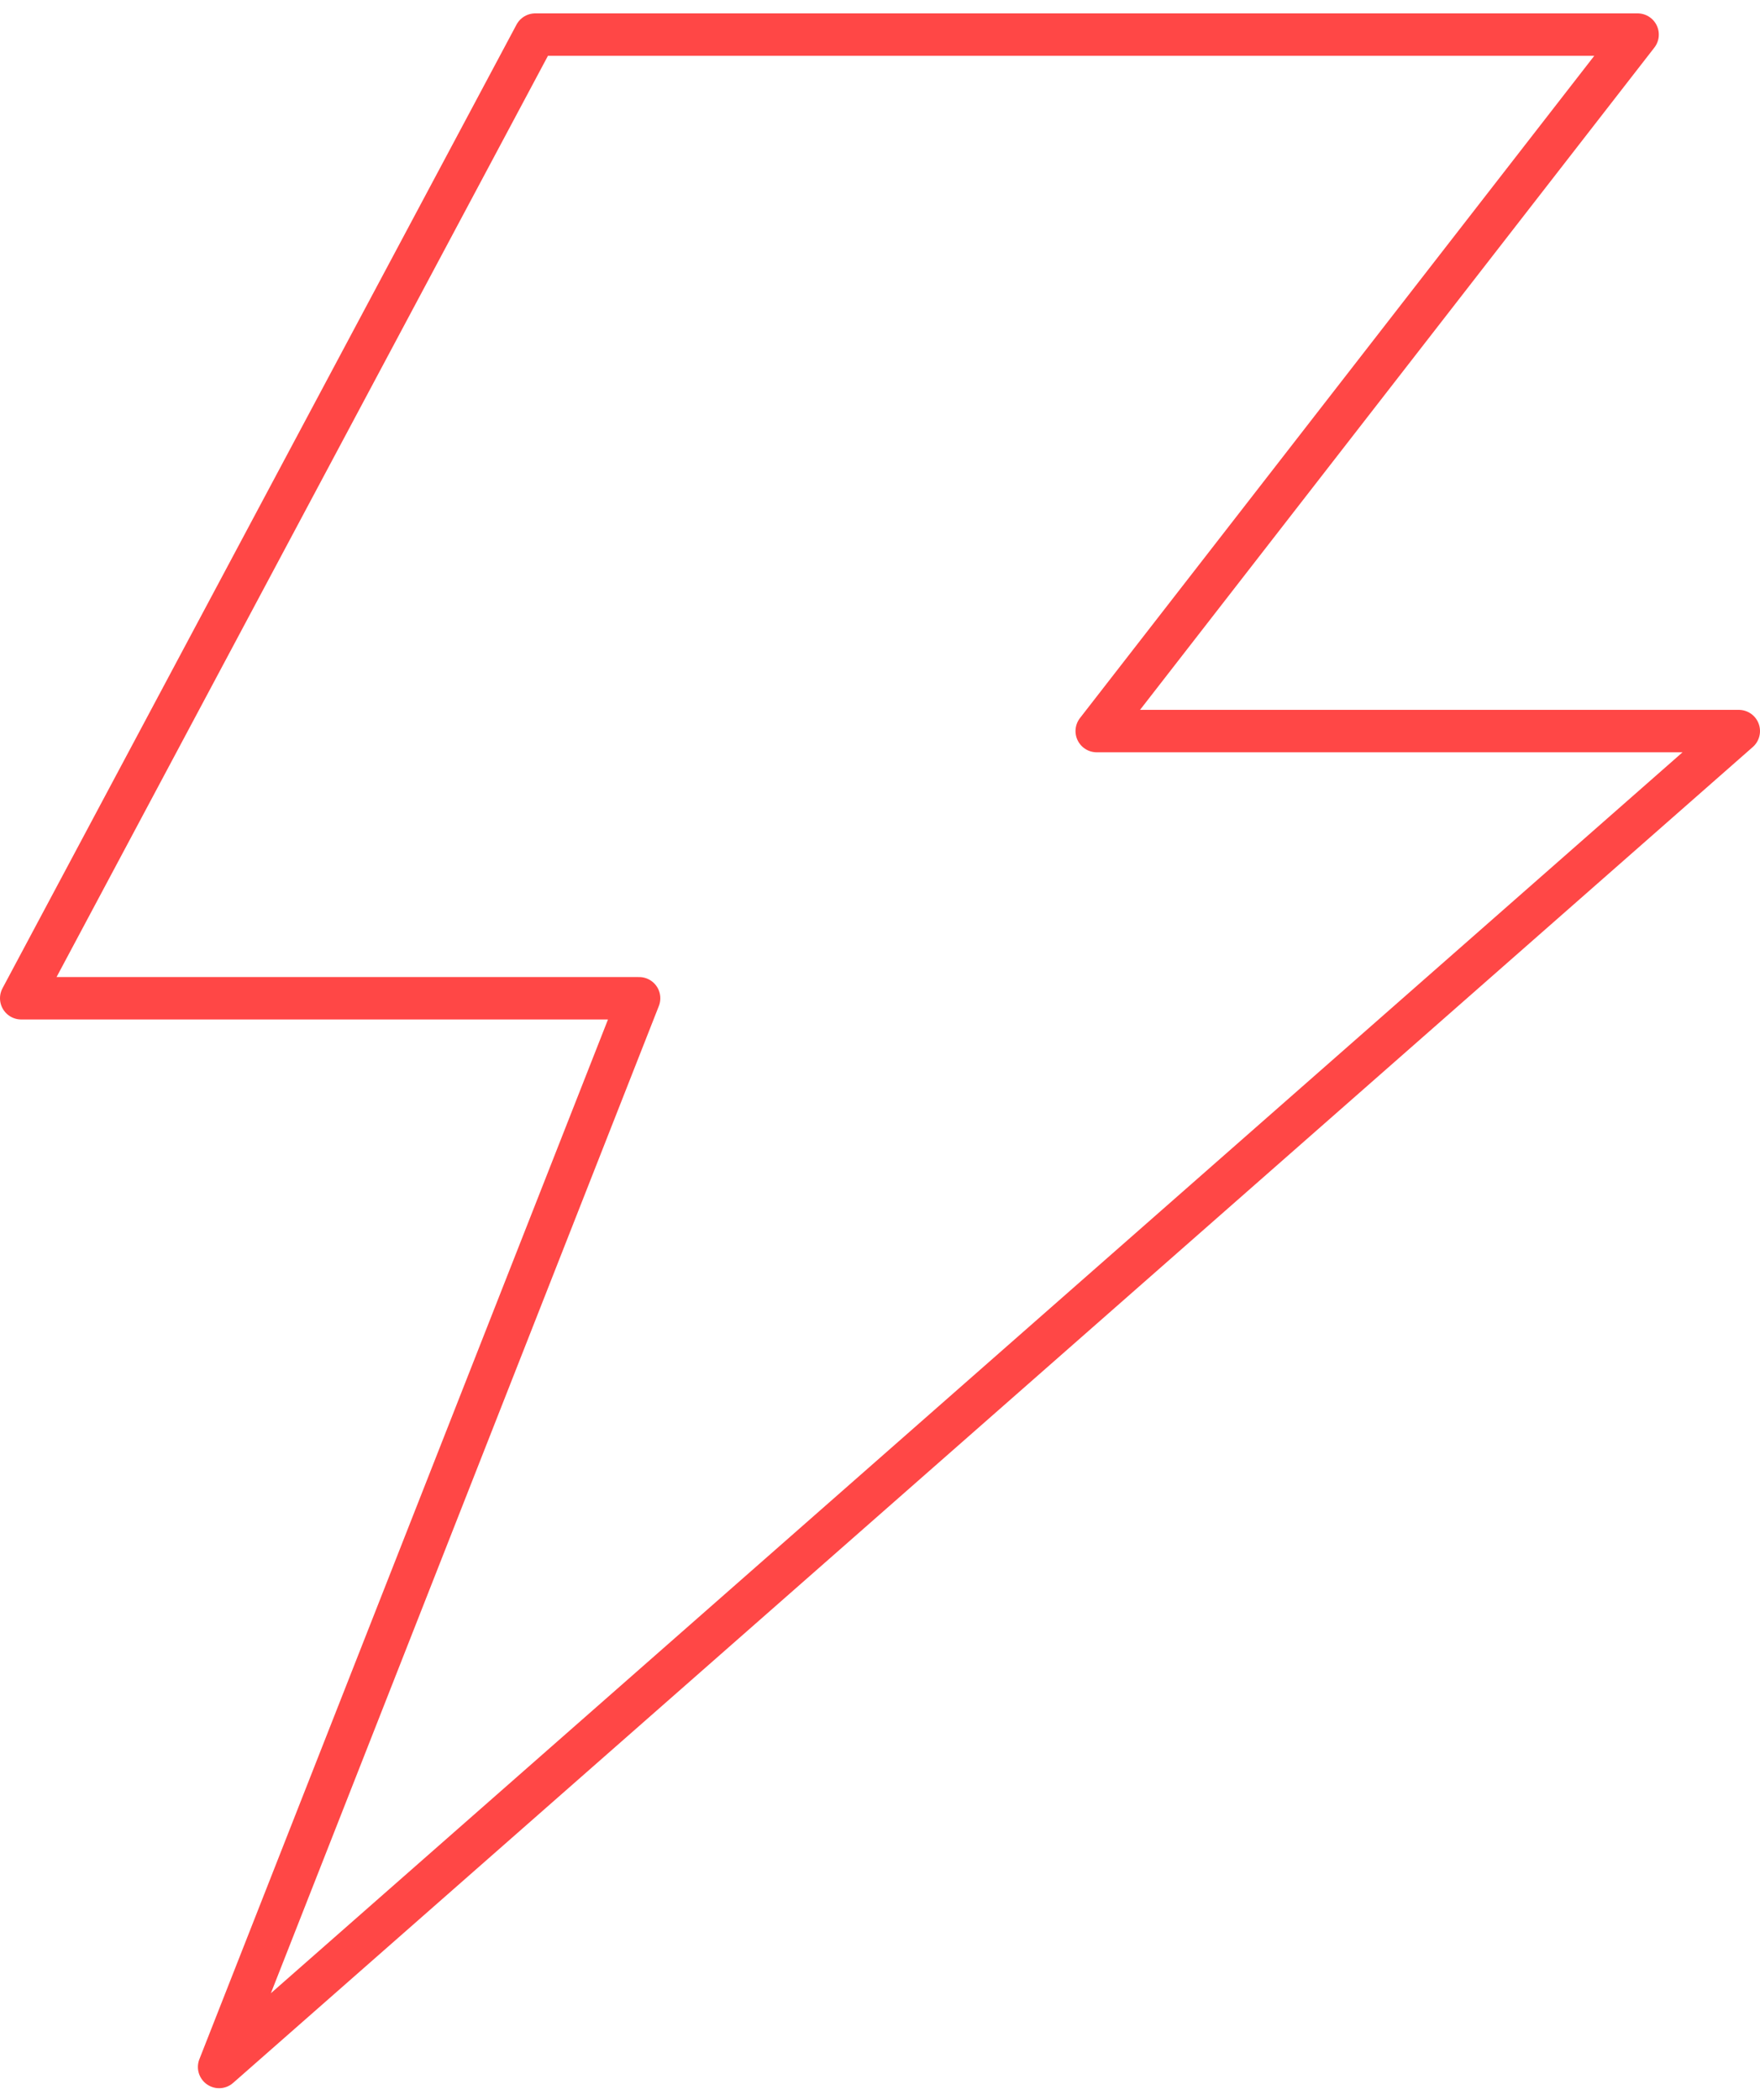
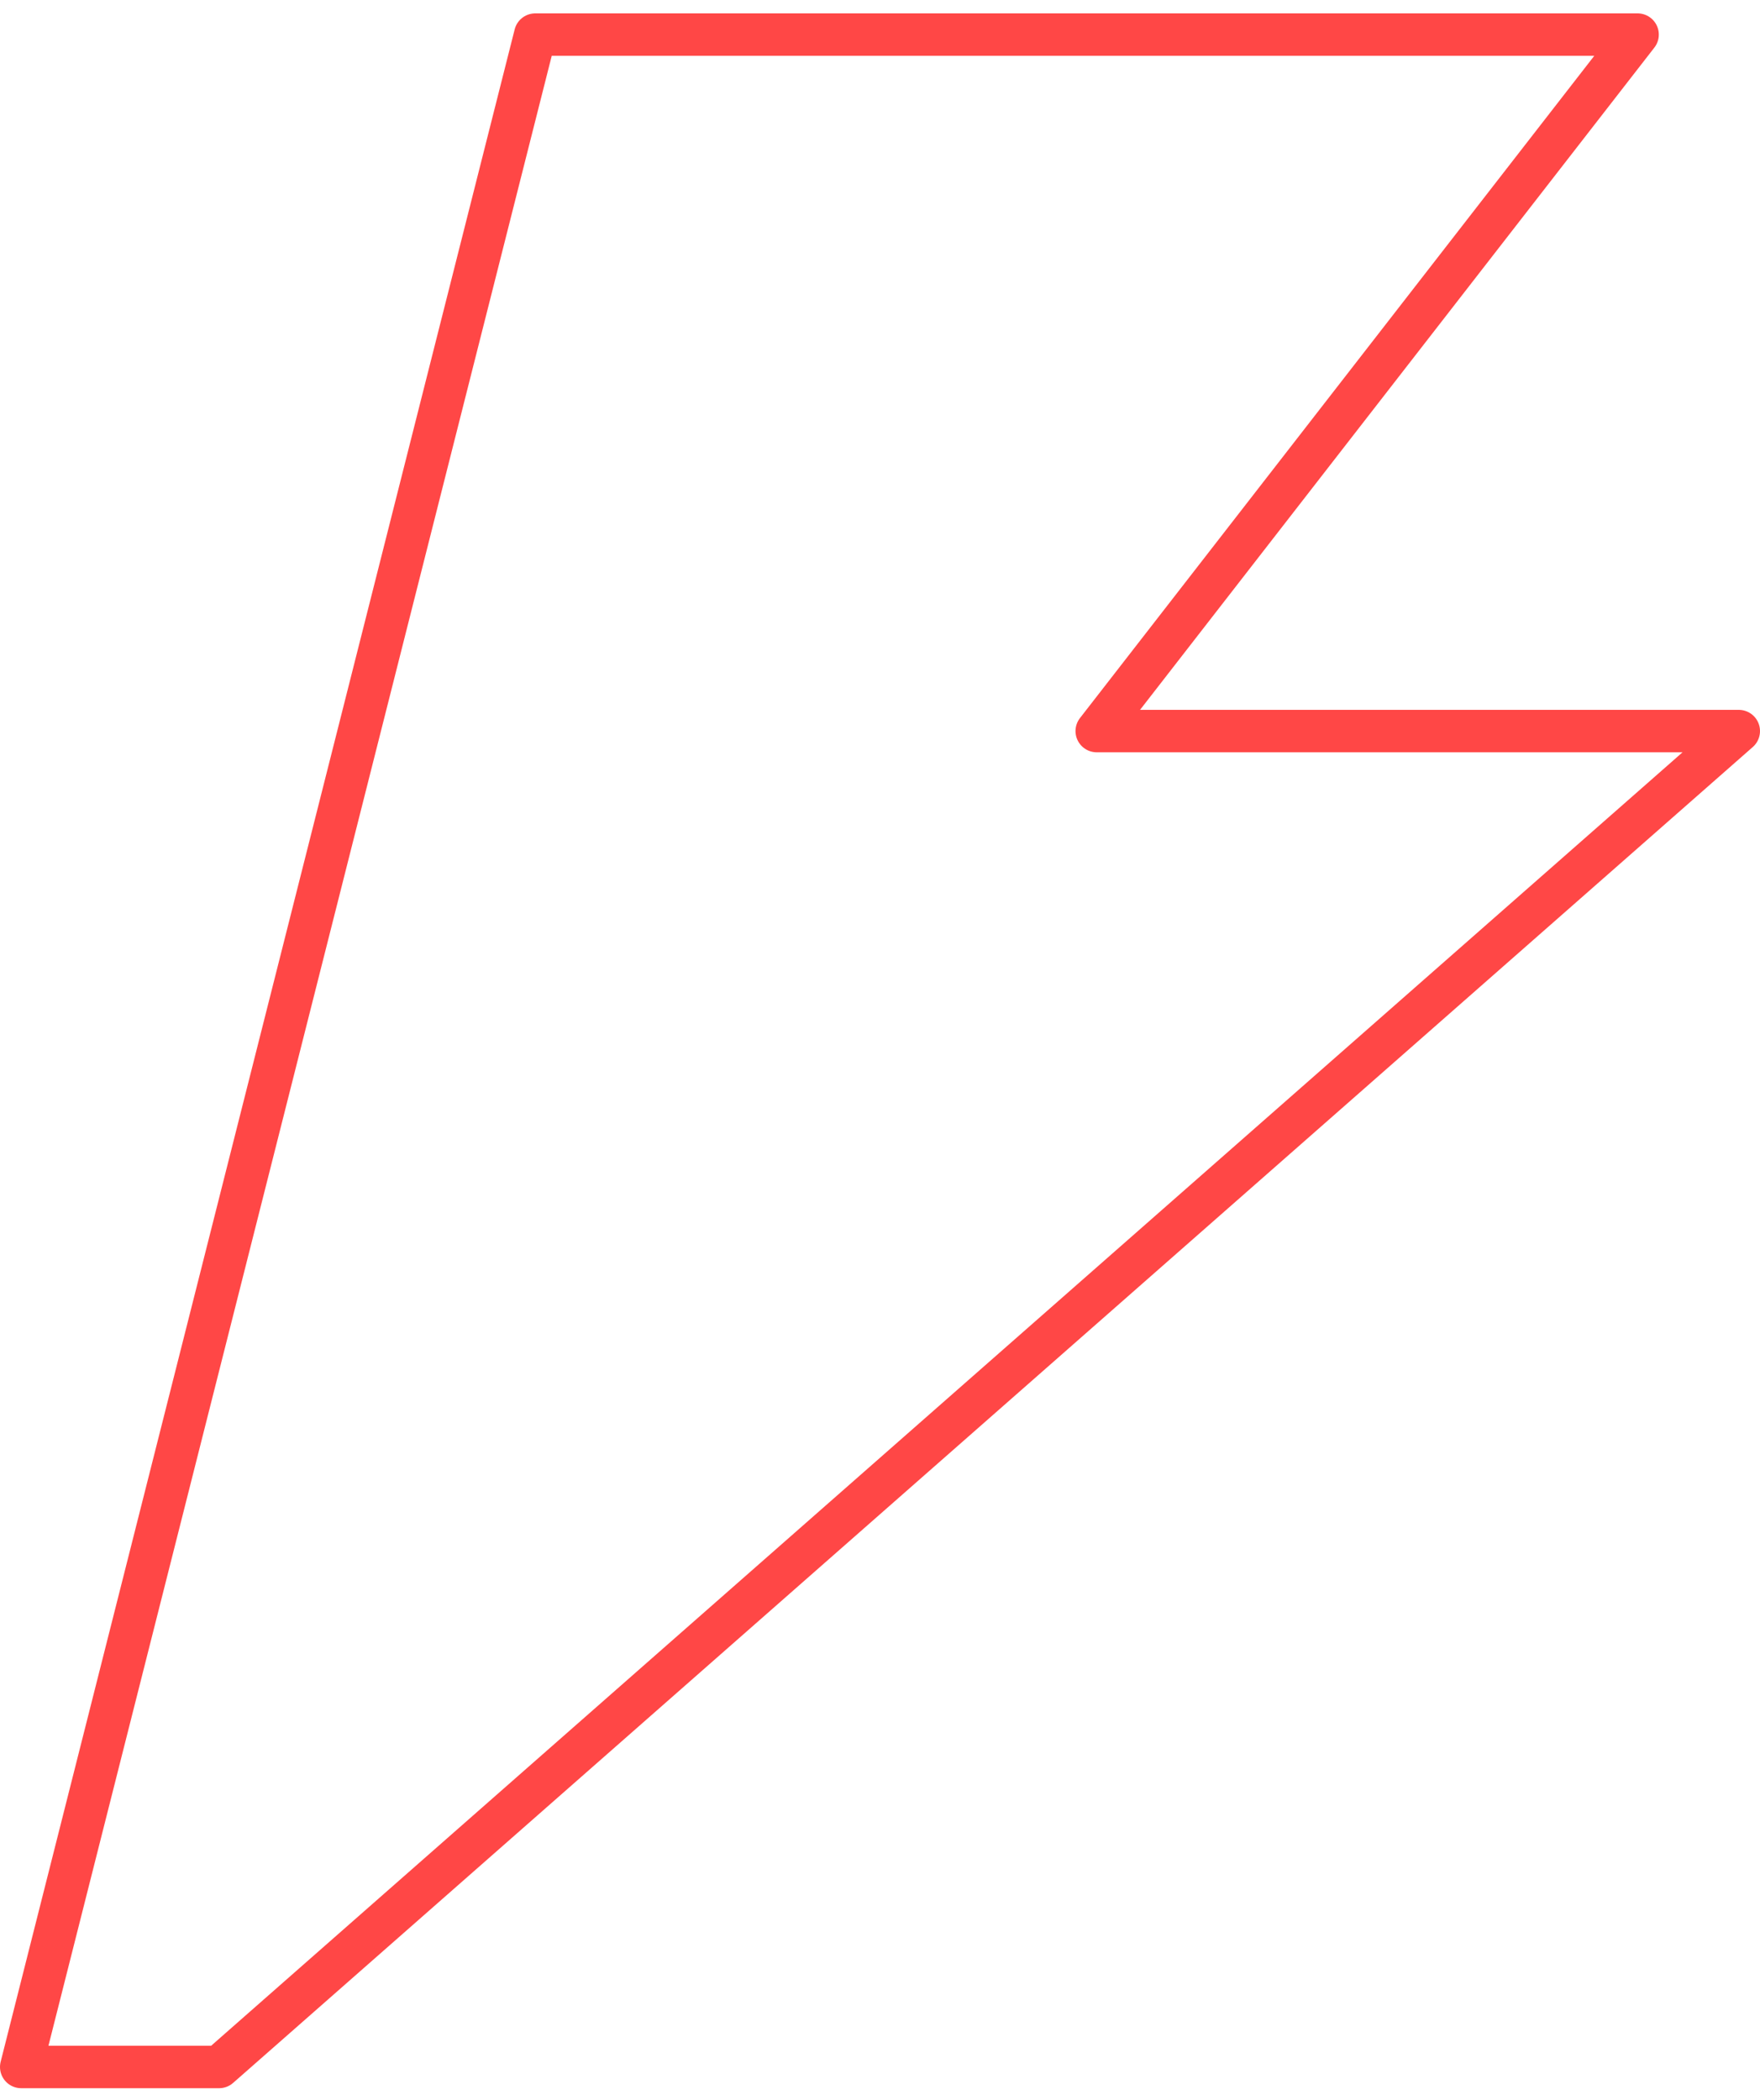
<svg xmlns="http://www.w3.org/2000/svg" width="83" height="99" viewBox="0 0 83 99" fill="none">
-   <path d="M77.228 1.631L51.72 34.466H82L10.333 97.446L30.14 47.062H1L25.241 1.631H77.228Z" stroke="#FF4746" stroke-width="2" stroke-linejoin="round" />
+   <path d="M77.228 1.631L51.72 34.466H82L10.333 97.446H1L25.241 1.631H77.228Z" stroke="#FF4746" stroke-width="2" stroke-linejoin="round" />
</svg>